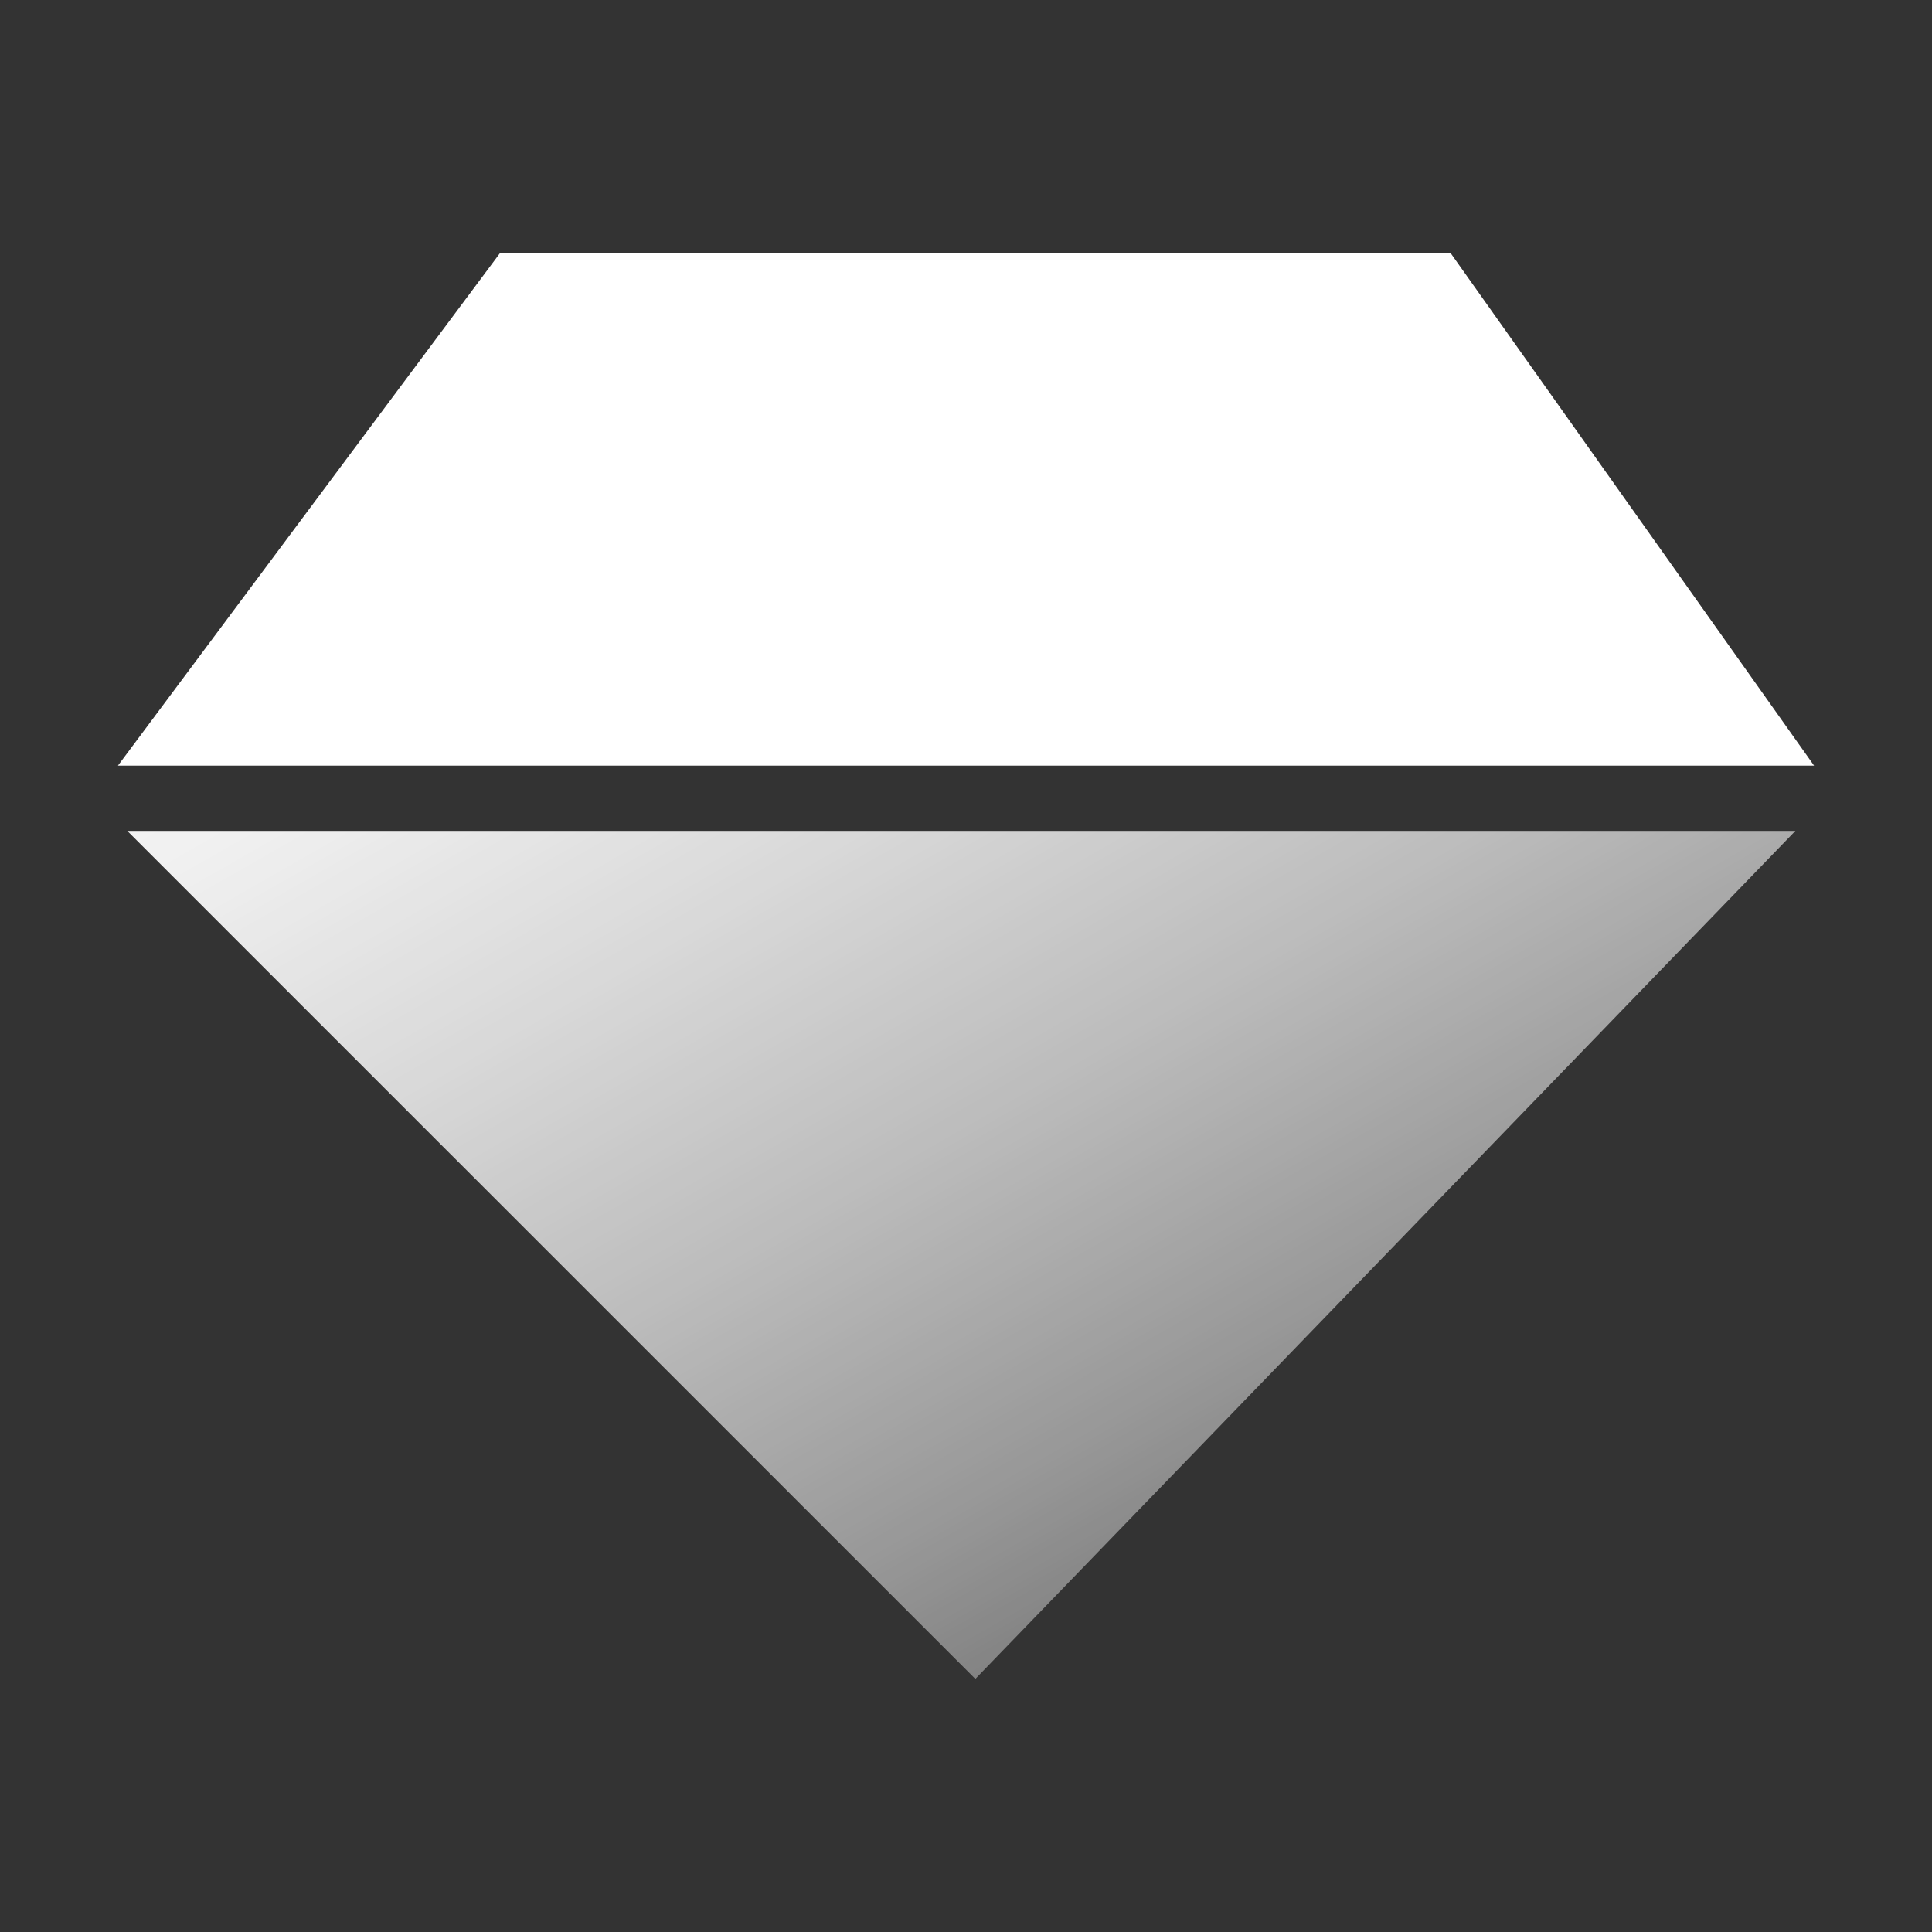
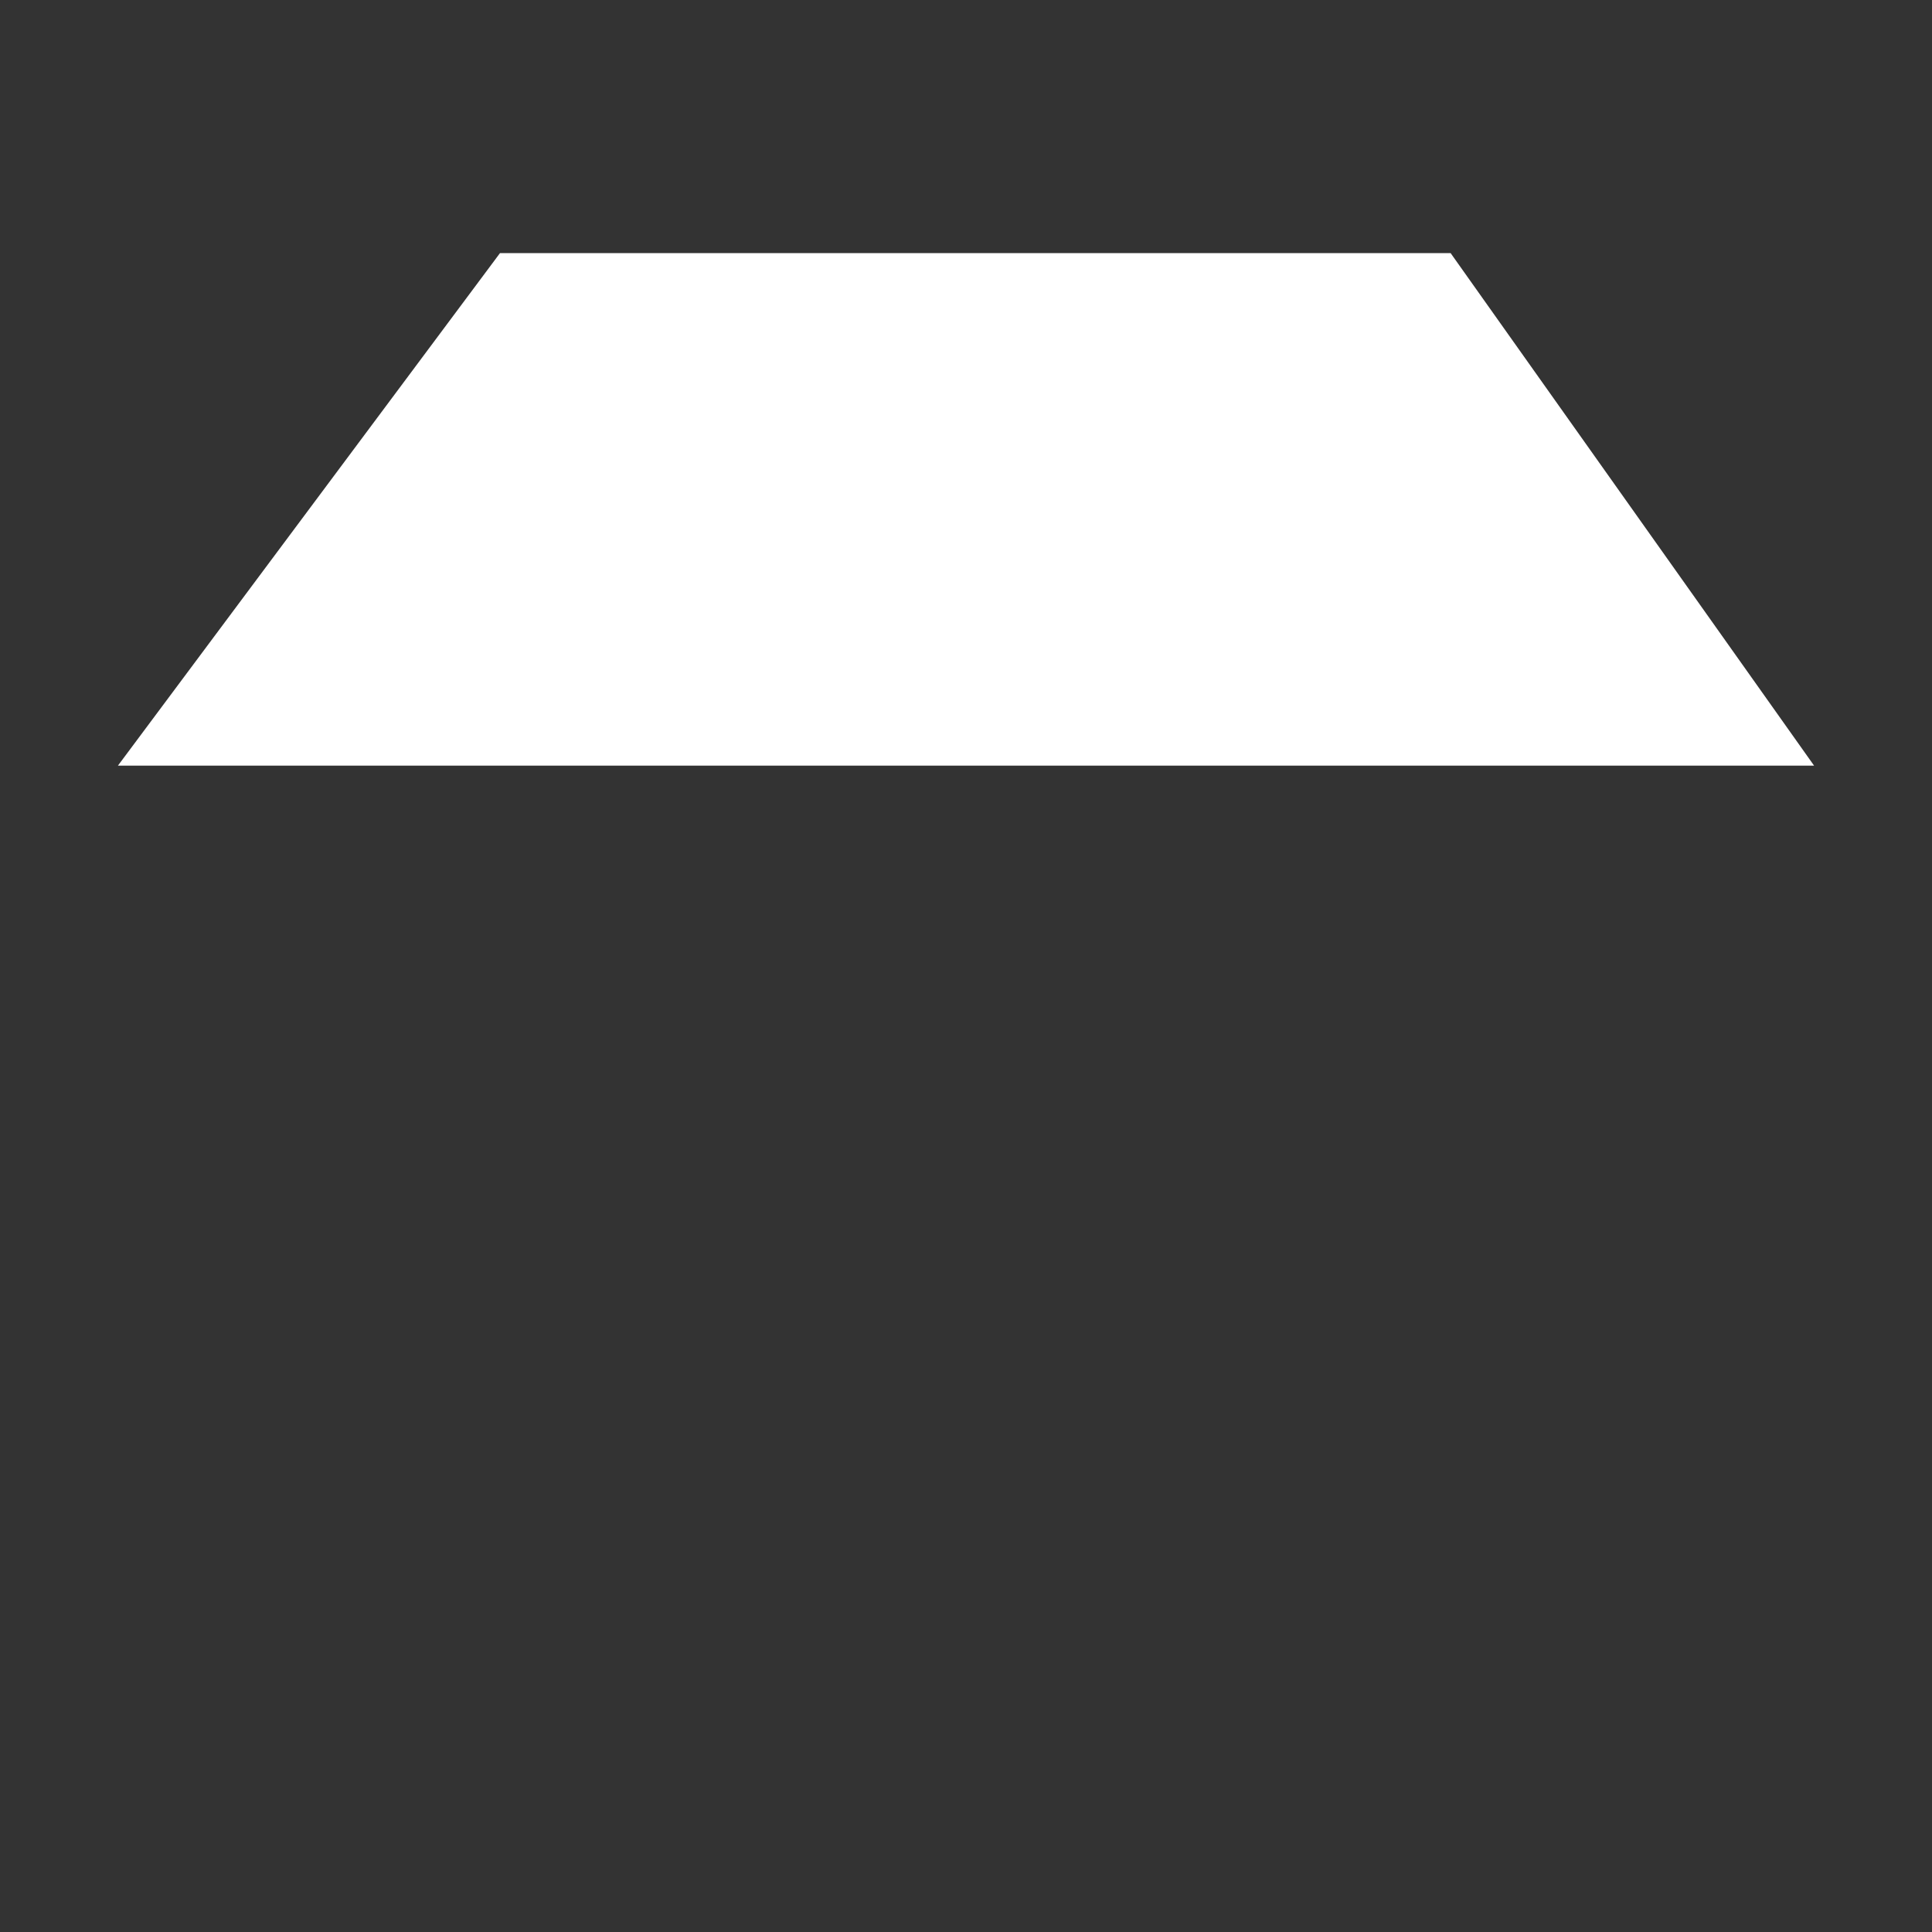
<svg xmlns="http://www.w3.org/2000/svg" id="Ebene_1" viewBox="0 0 300 300">
  <rect x="0" y="0" width="300" height="300" fill="#333333" stroke="none" />
  <defs>
    <style>.cls-1{fill:#fff;}.cls-2{fill:url(#Unbenannter_Verlauf_14);}</style>
    <linearGradient id="Unbenannter_Verlauf_14" x1="88.25" y1="22.41" x2="247.98" y2="301.44" gradientUnits="userSpaceOnUse">
      <stop offset="0" stop-color="#fff" />
      <stop offset=".1" stop-color="#fff" stop-opacity=".98" />
      <stop offset=".22" stop-color="#fff" stop-opacity=".92" />
      <stop offset=".36" stop-color="#fff" stop-opacity=".81" />
      <stop offset=".51" stop-color="#fff" stop-opacity=".67" />
      <stop offset=".67" stop-color="#fff" stop-opacity=".49" />
      <stop offset=".83" stop-color="#fff" stop-opacity=".27" />
      <stop offset="1" stop-color="#fff" stop-opacity="0" />
      <stop offset="1" stop-color="#fff" stop-opacity="0" />
    </linearGradient>
  </defs>
  <polygon class="cls-1" points="18.31 118.89 77.64 39.3 225.25 39.3 281.69 118.89 18.31 118.89" />
-   <polygon class="cls-2" points="19.76 129.02 278.79 129.02 151.45 260.7 19.76 129.02" />
</svg>